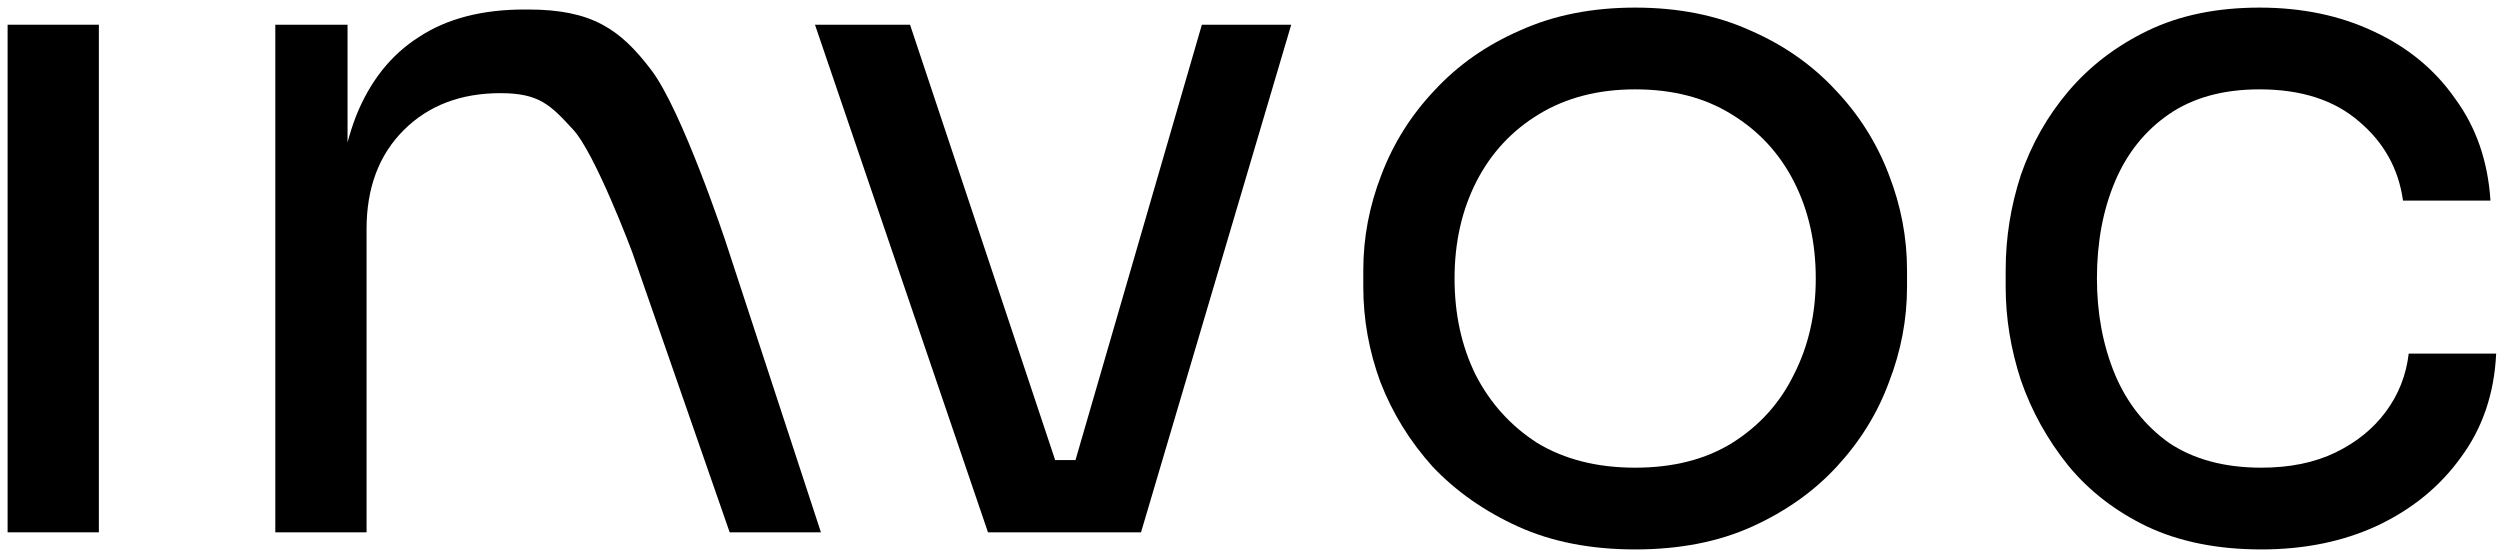
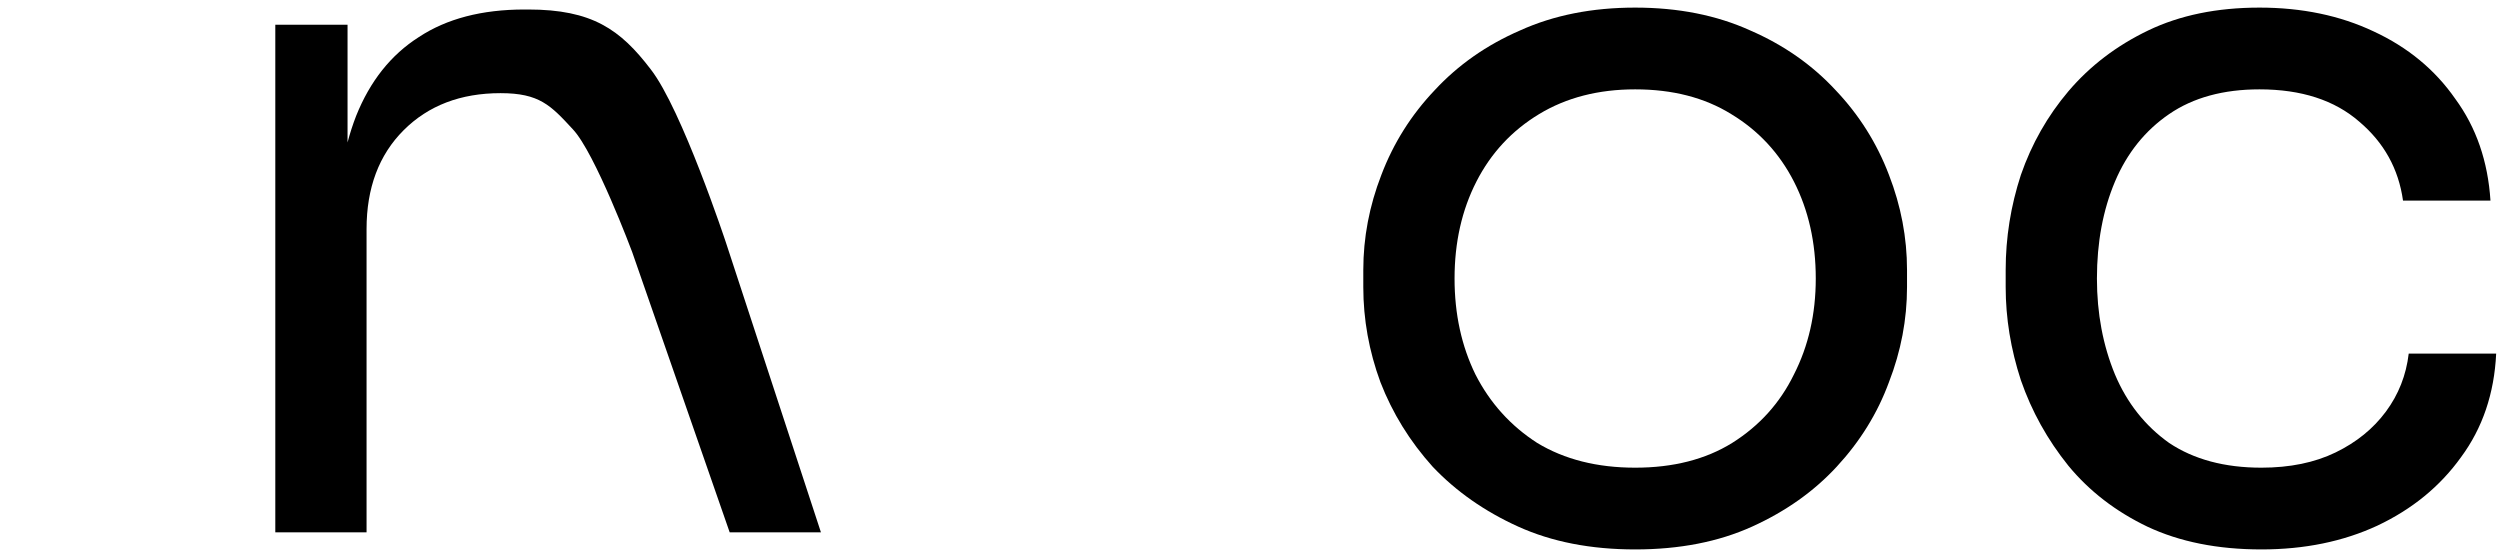
<svg xmlns="http://www.w3.org/2000/svg" width="263" height="58" viewBox="0 0 263 58" fill="none">
-   <path d="M0.8 56V2.6H10.4V56H0.8Z" fill="black" />
  <path d="M28.962 56V2.6H36.562V25.5H35.362C35.362 20.233 36.062 15.8 37.462 12.2C38.929 8.533 41.129 5.767 44.062 3.9C46.995 1.967 50.695 1 55.162 1H55.562C62.295 1 65.262 3.1 68.462 7.3C71.729 11.5 76.362 25.5 76.362 25.5L86.362 56H76.762L66.5 26.5C66.5 26.5 62.595 16.067 60.262 13.6C57.929 11.067 56.729 9.8 52.662 9.8C48.462 9.8 45.062 11.1 42.462 13.7C39.862 16.3 38.562 19.767 38.562 24.1V56H28.962Z" fill="black" />
-   <path d="M103.936 56L85.736 2.6H95.736L113.536 56H103.936ZM106.336 56V48.4H117.936V56H106.336ZM110.936 56L126.436 2.6H135.836L120.036 56H110.936Z" fill="black" />
  <path d="M172.019 57.8C167.352 57.8 163.252 57 159.719 55.4C156.186 53.8 153.186 51.7 150.719 49.1C148.319 46.433 146.486 43.467 145.219 40.2C144.019 36.933 143.419 33.6 143.419 30.2V28.4C143.419 25 144.052 21.667 145.319 18.4C146.586 15.067 148.452 12.1 150.919 9.5C153.386 6.833 156.386 4.733 159.919 3.2C163.452 1.6 167.486 0.8 172.019 0.8C176.552 0.8 180.586 1.6 184.119 3.2C187.652 4.733 190.652 6.833 193.119 9.5C195.586 12.1 197.452 15.067 198.719 18.4C199.986 21.667 200.619 25 200.619 28.4V30.2C200.619 33.6 199.986 36.933 198.719 40.2C197.519 43.467 195.686 46.433 193.219 49.1C190.819 51.7 187.852 53.8 184.319 55.4C180.786 57 176.686 57.8 172.019 57.8ZM172.019 49.2C176.019 49.2 179.419 48.333 182.219 46.6C185.086 44.8 187.252 42.4 188.719 39.4C190.252 36.4 191.019 33.033 191.019 29.3C191.019 25.5 190.252 22.1 188.719 19.1C187.186 16.1 184.986 13.733 182.119 12C179.319 10.267 175.952 9.4 172.019 9.4C168.152 9.4 164.786 10.267 161.919 12C159.052 13.733 156.852 16.1 155.319 19.1C153.786 22.1 153.019 25.5 153.019 29.3C153.019 33.033 153.752 36.4 155.219 39.4C156.752 42.4 158.919 44.8 161.719 46.6C164.586 48.333 168.019 49.2 172.019 49.2Z" fill="black" />
  <path d="M237.897 57.8C233.297 57.8 229.297 57 225.897 55.4C222.564 53.8 219.797 51.667 217.597 49C215.397 46.267 213.73 43.267 212.597 40C211.53 36.733 210.997 33.467 210.997 30.2V28.4C210.997 25 211.53 21.667 212.597 18.4C213.73 15.133 215.397 12.2 217.597 9.6C219.864 6.933 222.664 4.8 225.997 3.2C229.33 1.6 233.23 0.8 237.697 0.8C242.164 0.8 246.164 1.633 249.697 3.3C253.297 4.967 256.164 7.333 258.297 10.4C260.497 13.4 261.73 16.967 261.997 21.1H252.797C252.33 17.767 250.797 15 248.197 12.8C245.597 10.533 242.097 9.4 237.697 9.4C233.897 9.4 230.73 10.267 228.197 12C225.664 13.733 223.764 16.1 222.497 19.1C221.23 22.1 220.597 25.5 220.597 29.3C220.597 32.967 221.23 36.333 222.497 39.4C223.764 42.4 225.664 44.8 228.197 46.6C230.797 48.333 234.03 49.2 237.897 49.2C240.897 49.2 243.497 48.667 245.697 47.6C247.897 46.533 249.664 45.1 250.997 43.3C252.33 41.5 253.13 39.467 253.397 37.2H262.597C262.397 41.4 261.164 45.033 258.897 48.1C256.697 51.167 253.764 53.567 250.097 55.3C246.497 56.967 242.43 57.8 237.897 57.8Z" fill="black" />
</svg>